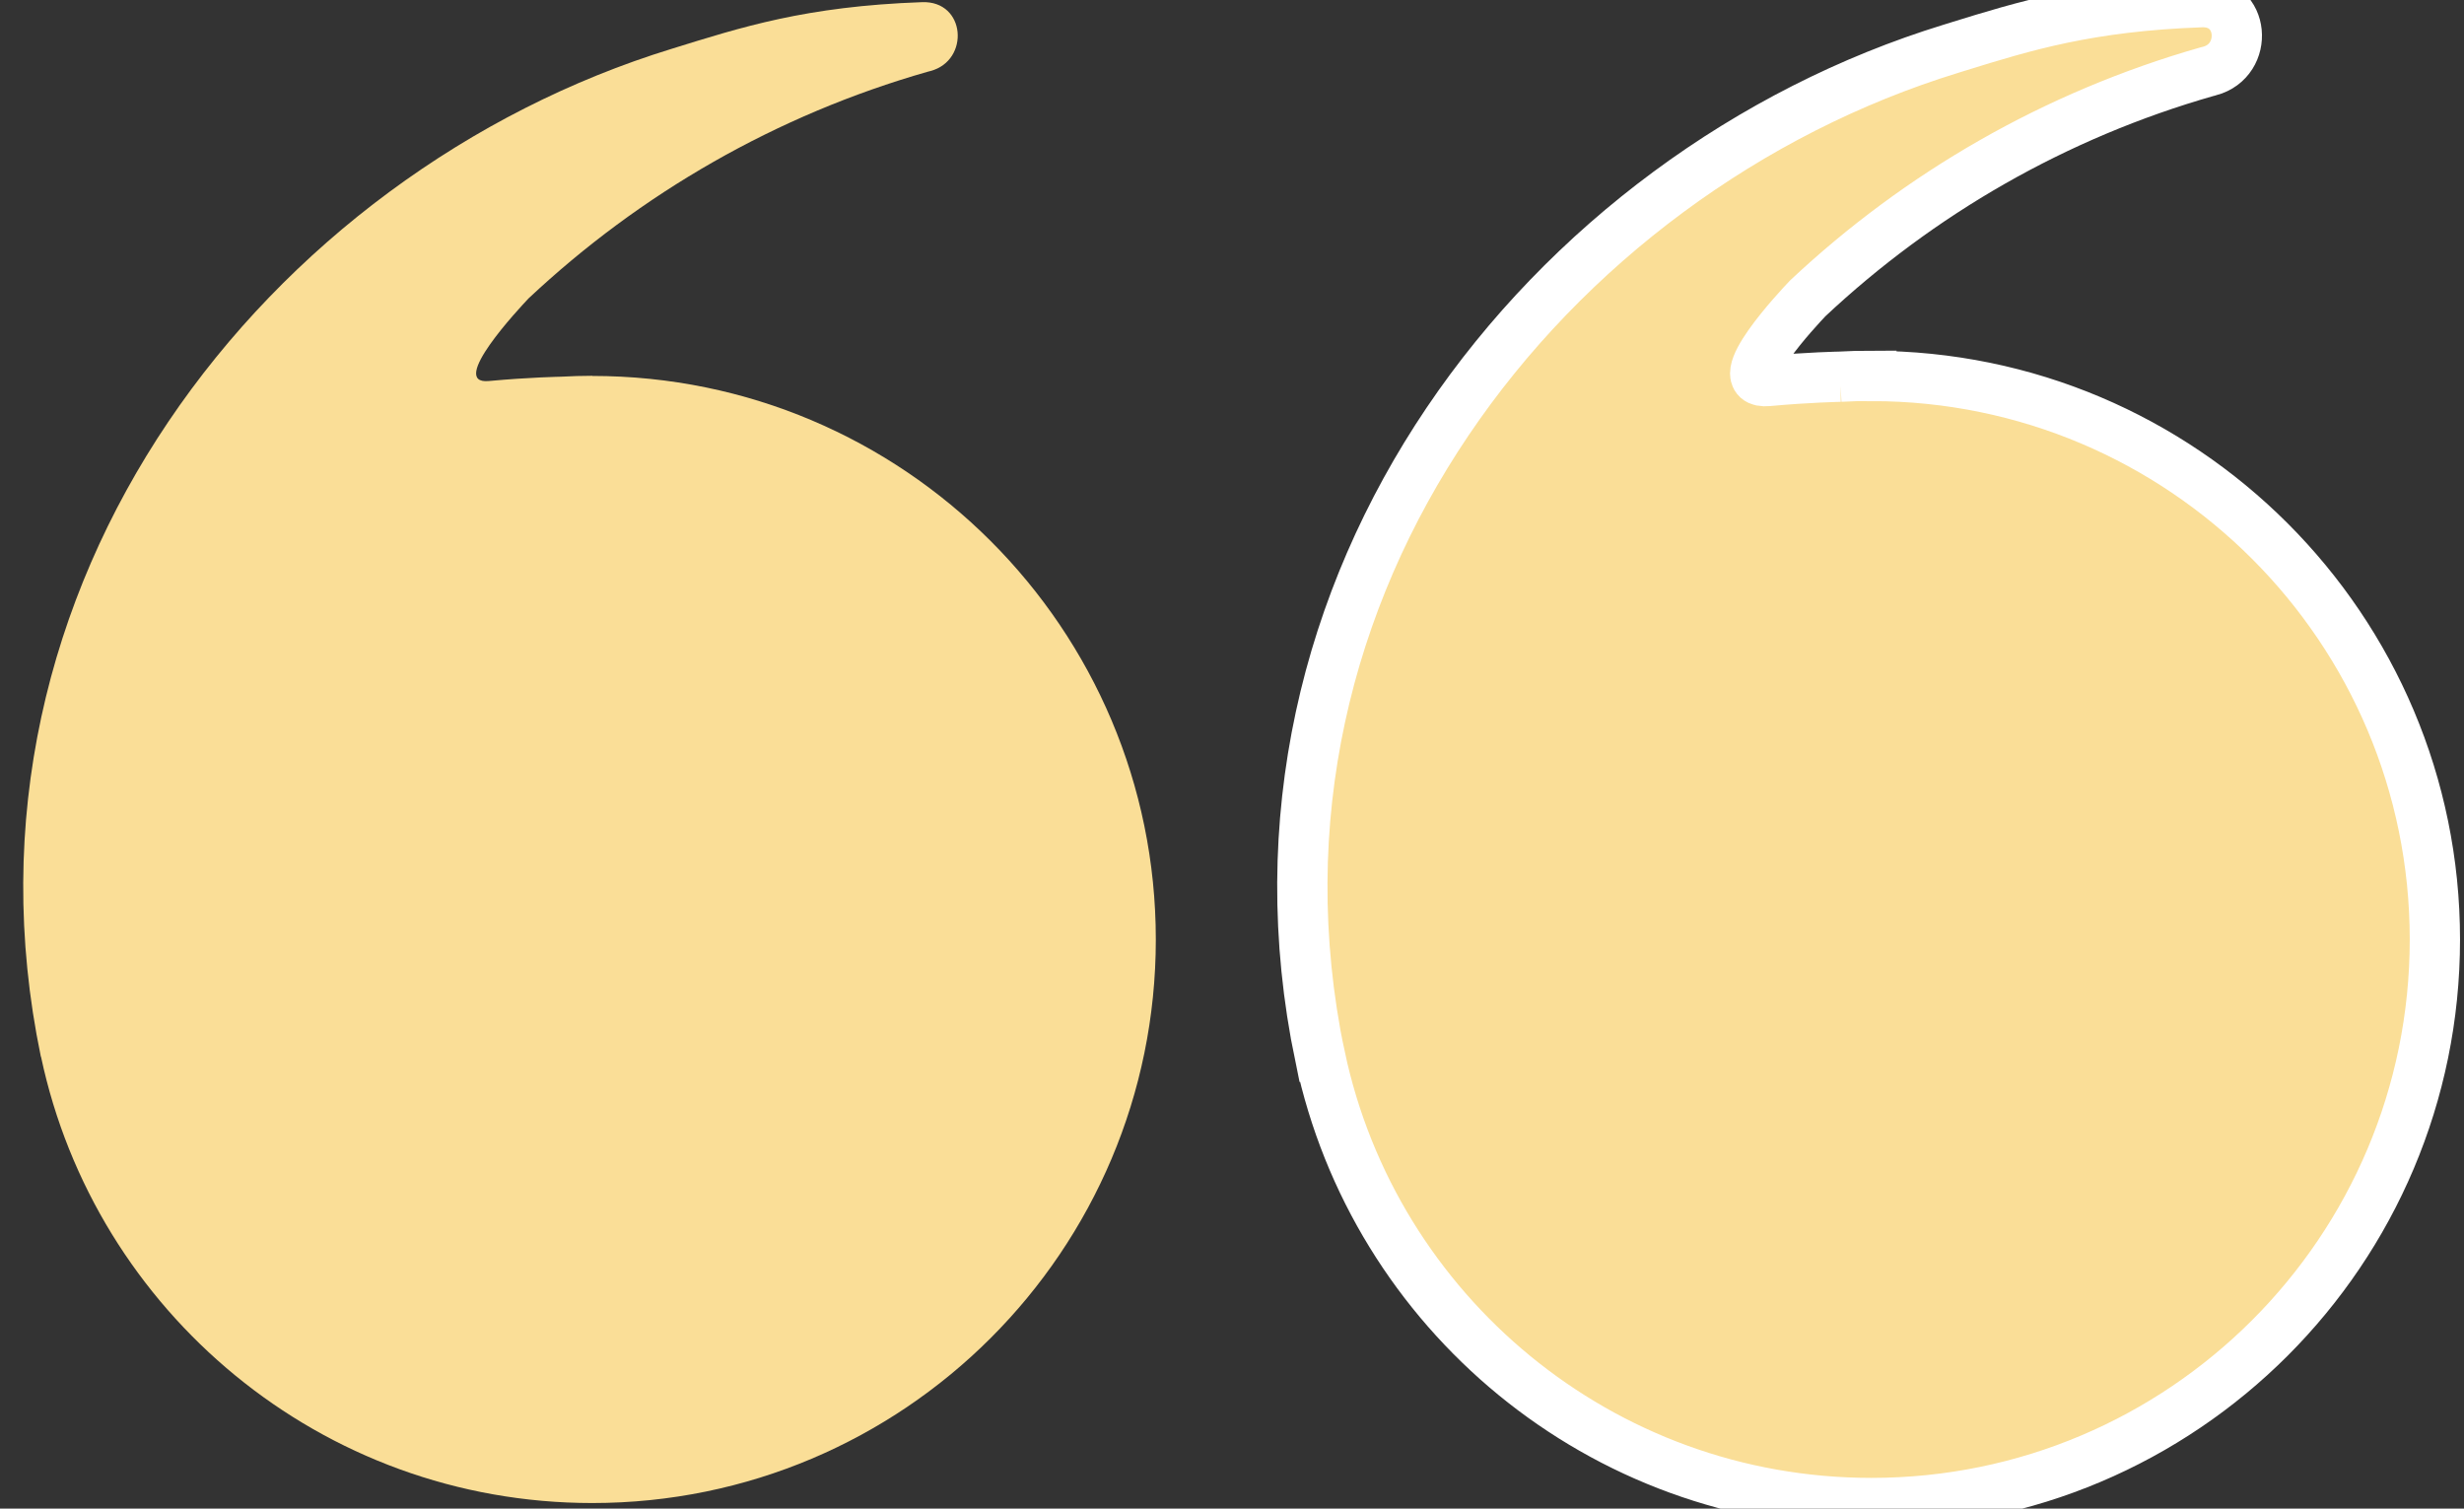
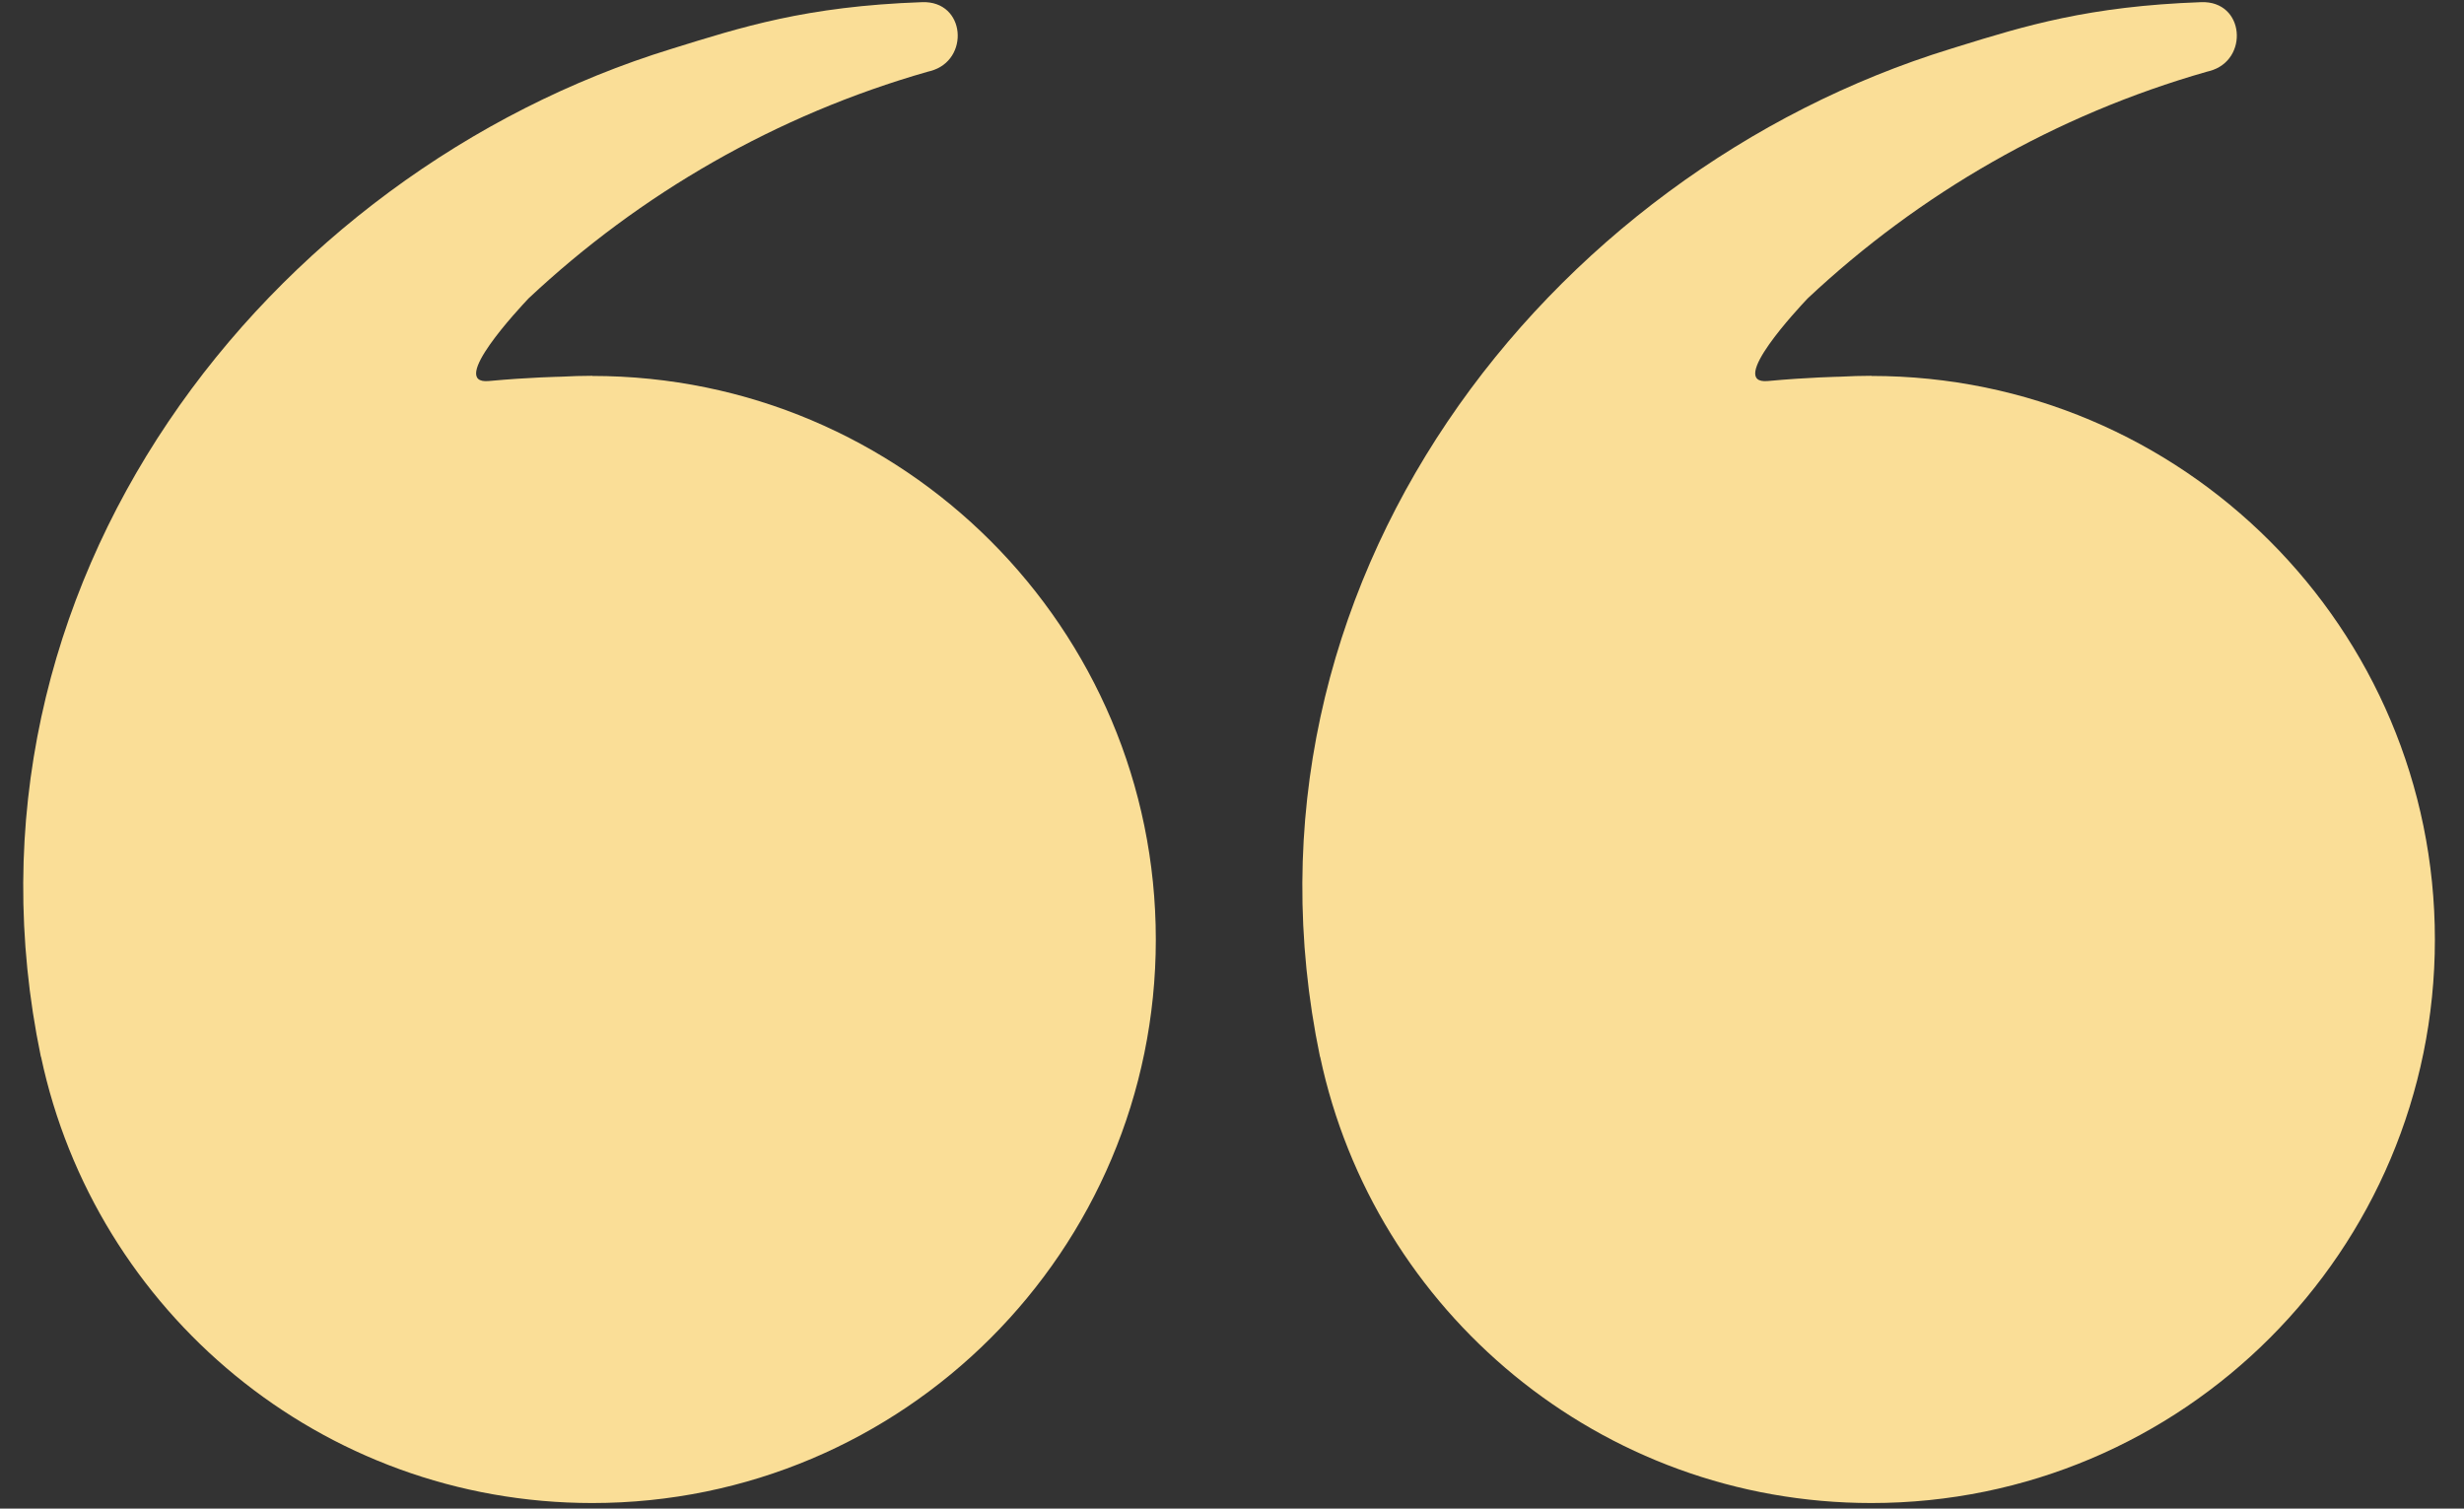
<svg xmlns="http://www.w3.org/2000/svg" width="49" height="30" viewBox="0 0 49 30" fill="none">
  <rect x="0" y="0" width="49" height="30" fill="#333333" stroke="none" />
  <path d="M11.778 7.473C11.57 7.473 11.361 7.48 11.157 7.491H11.16C11.16 7.491 10.528 7.502 9.72 7.577C8.897 7.652 10.338 6.118 10.51 5.935C12.73 3.851 15.44 2.285 18.45 1.426C18.468 1.422 18.486 1.415 18.504 1.412C19.291 1.203 19.209 0.01 18.335 0.043C16.018 0.125 14.742 0.542 13.359 0.97C5.343 3.431 -1.142 11.608 0.813 21.015H0.816C1.891 26.084 6.389 29.889 11.778 29.889C17.969 29.889 22.985 24.87 22.985 18.683C22.985 12.496 17.965 7.476 11.778 7.476V7.473Z" fill="#FADE97" />
-   <path d="M37.215 7.473C37.007 7.473 36.798 7.48 36.593 7.491H36.597C36.597 7.491 35.965 7.502 35.156 7.577C34.334 7.652 35.774 6.118 35.947 5.935C38.167 3.851 40.876 2.285 43.887 1.426C43.896 1.424 43.905 1.421 43.914 1.419C43.923 1.416 43.932 1.413 43.941 1.412C44.728 1.203 44.645 0.01 43.772 0.043C41.532 0.123 40.265 0.515 38.934 0.927C38.888 0.941 38.842 0.955 38.796 0.97C30.78 3.431 24.295 11.608 26.25 21.015H26.253C27.327 26.084 31.826 29.889 37.215 29.889C43.406 29.889 48.421 24.87 48.421 18.683C48.421 12.496 43.402 7.476 37.215 7.476V7.473Z" fill="#FADE97" />
-   <path d="M37.215 7.473C37.007 7.473 36.798 7.48 36.593 7.491H36.597C36.597 7.491 35.965 7.502 35.156 7.577C34.334 7.652 35.774 6.118 35.947 5.935C38.167 3.851 40.876 2.285 43.887 1.426C43.896 1.424 43.905 1.421 43.914 1.419C43.923 1.416 43.932 1.413 43.941 1.412C44.728 1.203 44.645 0.01 43.772 0.043C41.532 0.123 40.265 0.515 38.934 0.927C38.888 0.941 38.842 0.955 38.796 0.97C30.78 3.431 24.295 11.608 26.25 21.015H26.253C27.327 26.084 31.826 29.889 37.215 29.889C43.406 29.889 48.421 24.87 48.421 18.683C48.421 12.496 43.402 7.476 37.215 7.476V7.473Z" stroke="white" />
+   <path d="M37.215 7.473C37.007 7.473 36.798 7.48 36.593 7.491H36.597C36.597 7.491 35.965 7.502 35.156 7.577C34.334 7.652 35.774 6.118 35.947 5.935C38.167 3.851 40.876 2.285 43.887 1.426C43.923 1.416 43.932 1.413 43.941 1.412C44.728 1.203 44.645 0.01 43.772 0.043C41.532 0.123 40.265 0.515 38.934 0.927C38.888 0.941 38.842 0.955 38.796 0.97C30.78 3.431 24.295 11.608 26.25 21.015H26.253C27.327 26.084 31.826 29.889 37.215 29.889C43.406 29.889 48.421 24.87 48.421 18.683C48.421 12.496 43.402 7.476 37.215 7.476V7.473Z" fill="#FADE97" />
</svg>